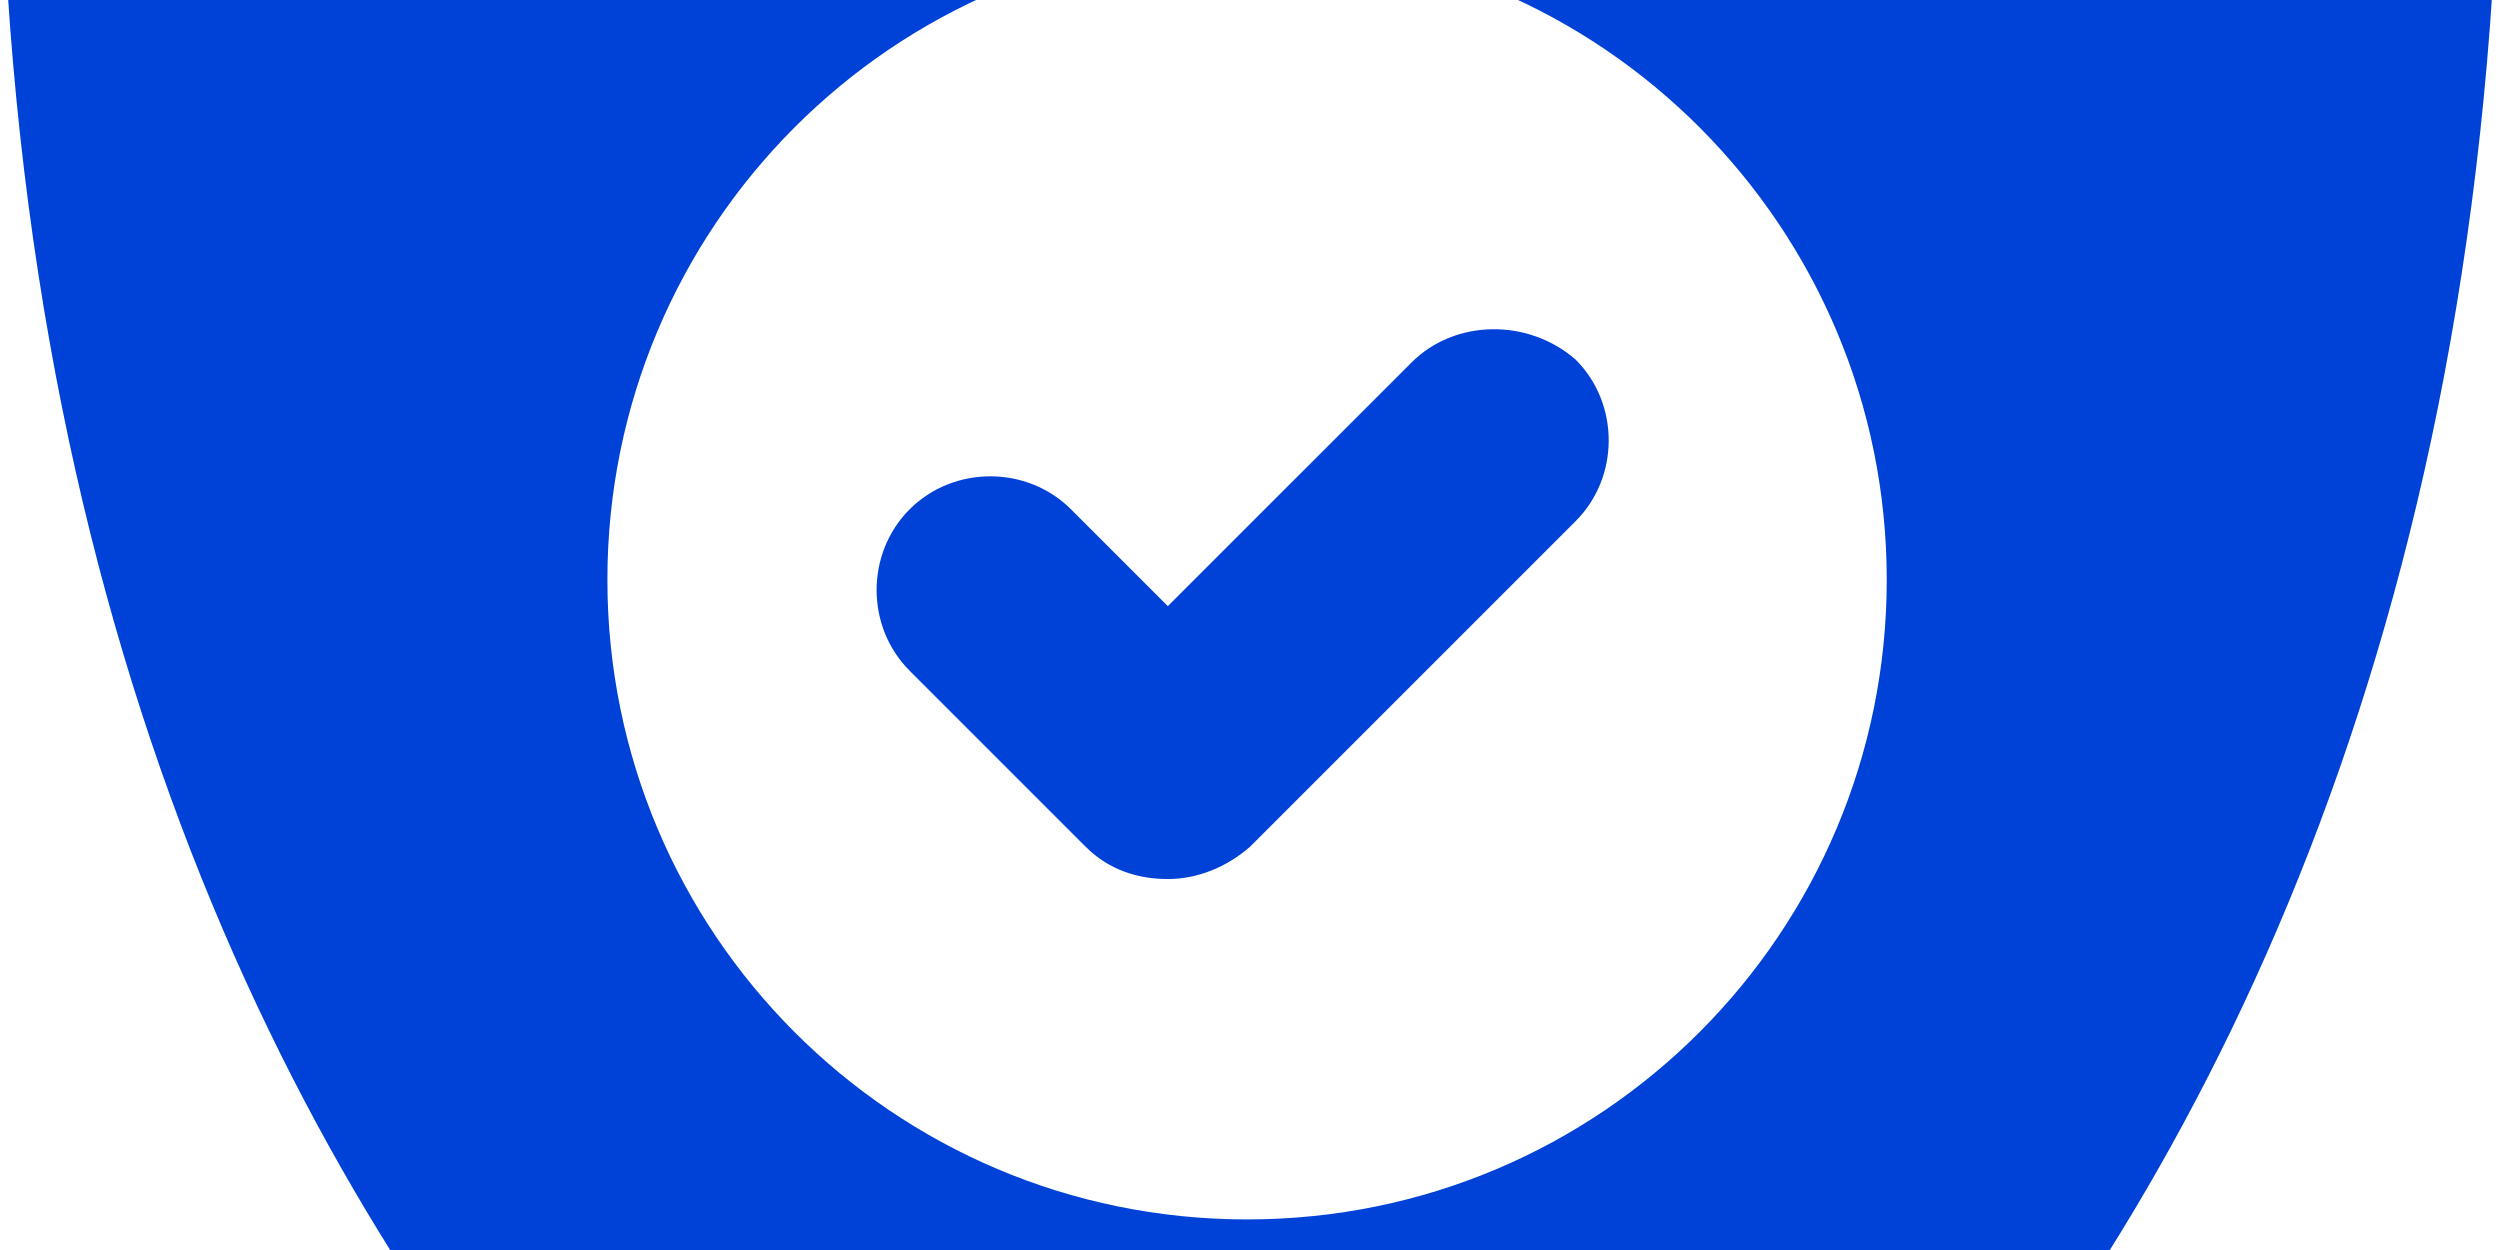
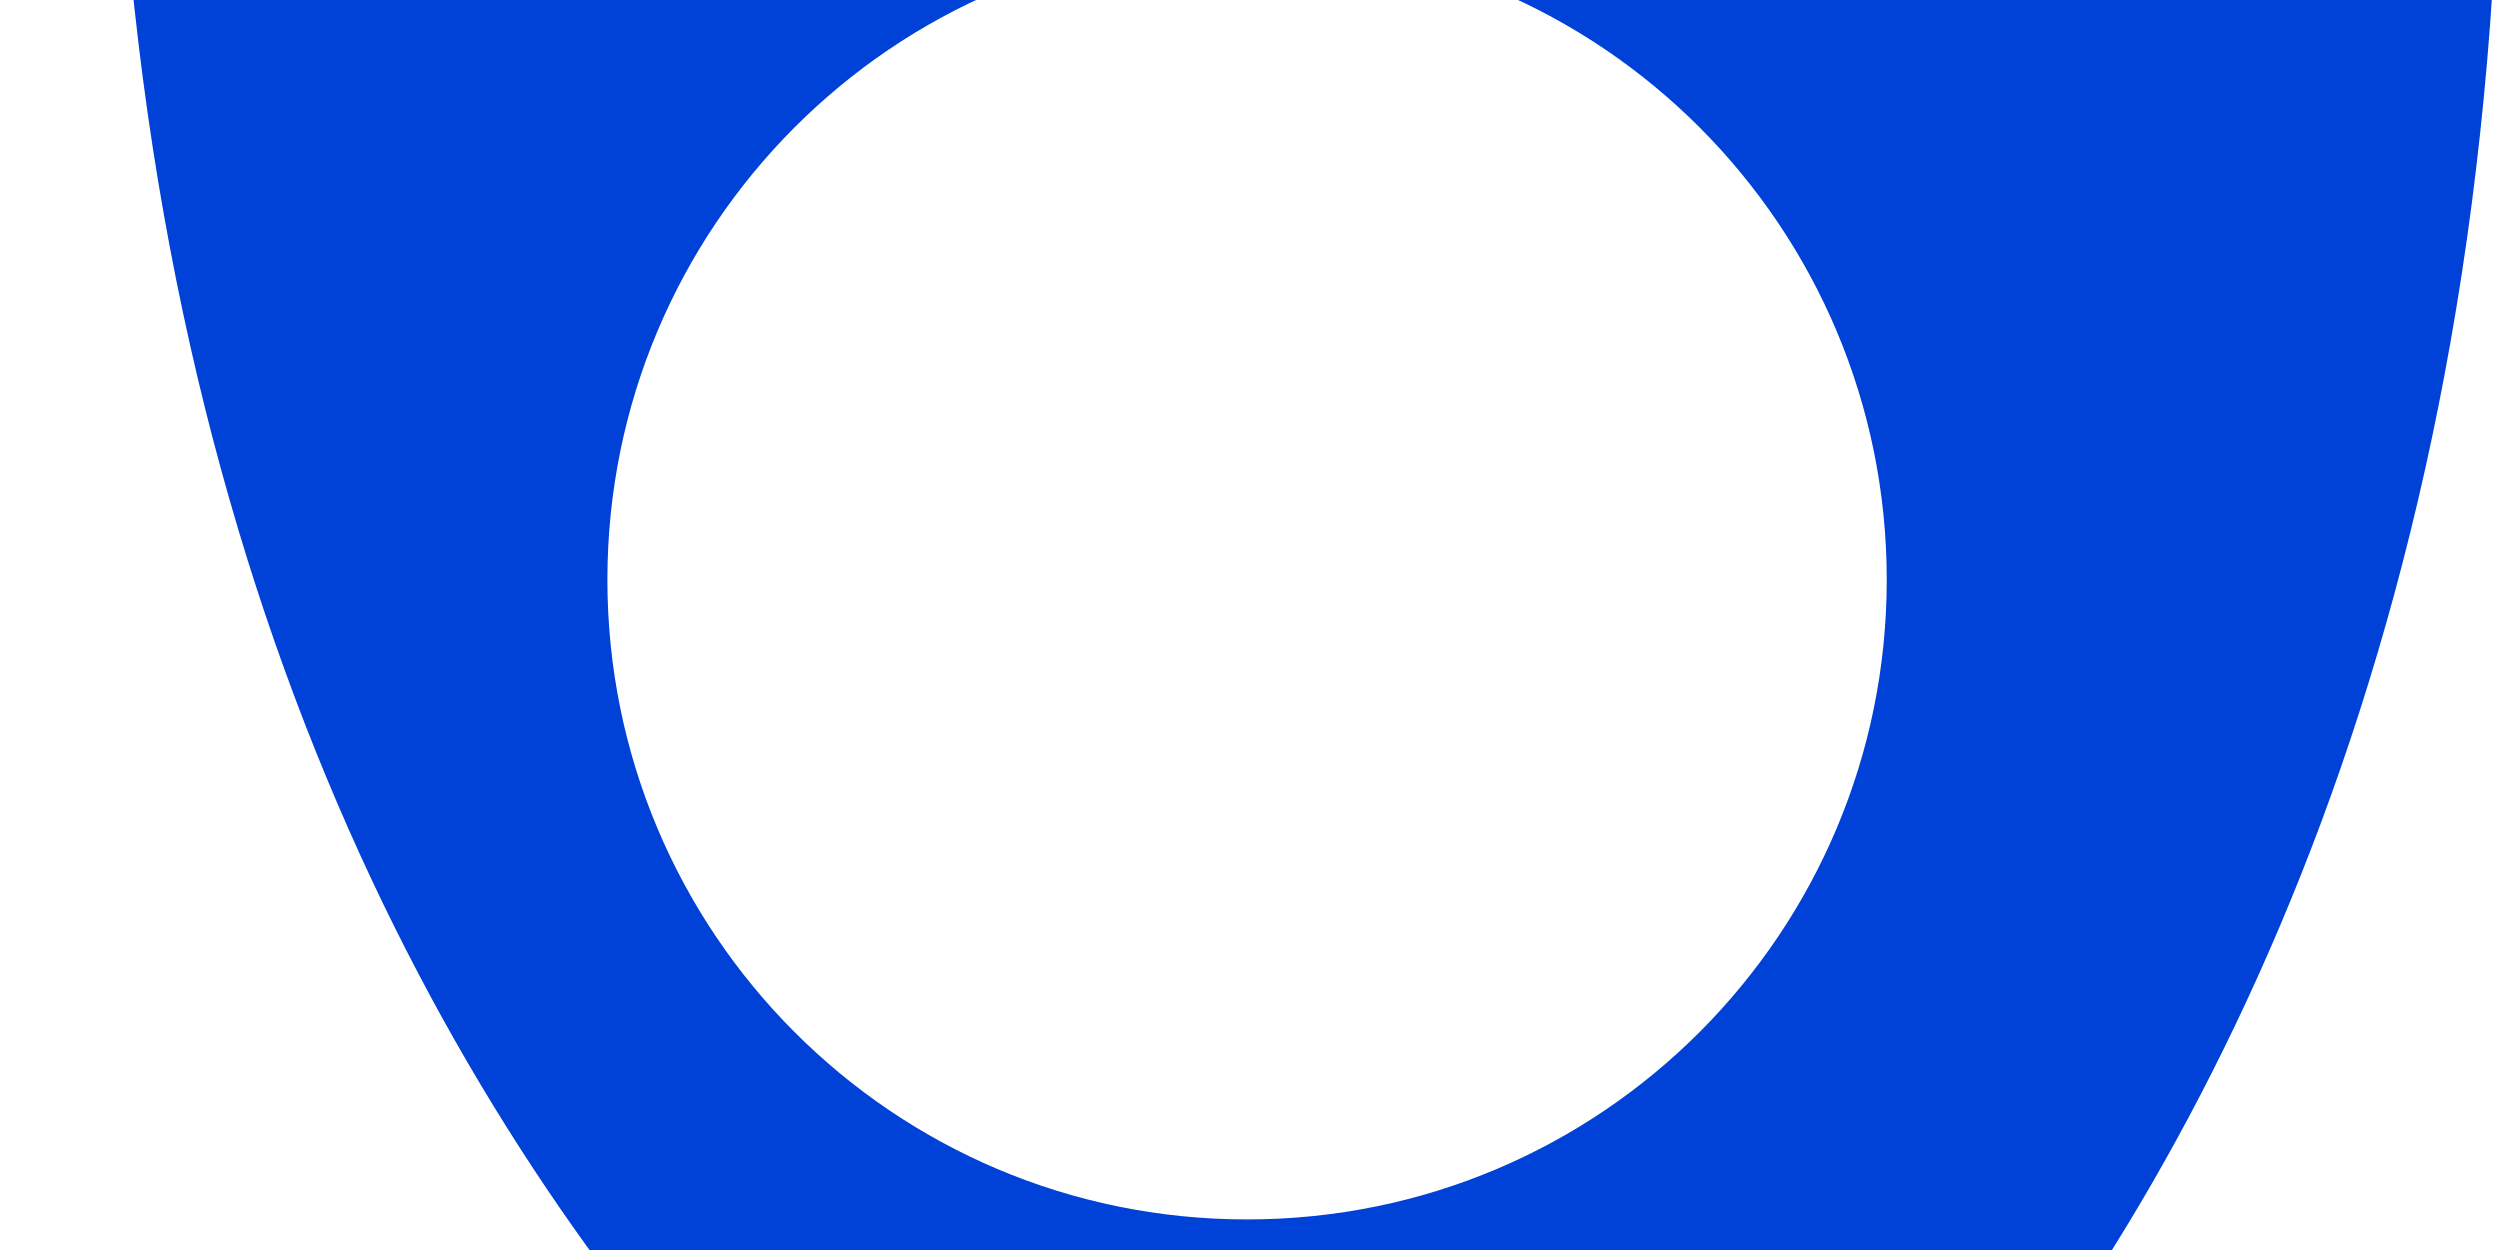
<svg xmlns="http://www.w3.org/2000/svg" version="1.1" width="300" height="150">
  <svg version="1.1" id="Ebene_1" x="0" y="-93" viewBox="0 0 85.2 95" style="enable-background:new 0 0 85.2 95;" xml:space="preserve" width="300" height="335">
    <style type="text/css">
	.st0{fill:#0042D7;}
</style>
    <g>
-       <path class="st0" d="M81.2,13.7C58.3,11.5,45.5,1.2,45.3,1c-1.6-1.3-3.9-1.3-5.5,0C39.7,1.1,26.9,11.5,3.9,13.7   C1.7,13.9,0,15.8,0,18c0,58.2,39.2,75.9,40.9,76.6c0.6,0.2,1.1,0.4,1.7,0.4c0.6,0,1.2-0.1,1.7-0.4C46,93.9,85.2,76.2,85.2,18   C85.1,15.8,83.4,13.9,81.2,13.7z M42.5,67.9c-12.1,0-21.8-9.8-21.8-21.8s9.7-21.8,21.8-21.8s21.8,9.8,21.8,21.8   S54.6,67.9,42.5,67.9z" />
-       <path class="st0" d="M48.1,38.7L39.8,47l-3.3-3.3c-1.5-1.5-4-1.5-5.5,0c-1.5,1.5-1.5,4,0,5.5l6,6c0.8,0.8,1.8,1.1,2.8,1.1   s2-0.4,2.8-1.1l11.1-11.1c1.5-1.5,1.5-4,0-5.5C52.1,37.2,49.6,37.2,48.1,38.7z" />
+       <path class="st0" d="M81.2,13.7C58.3,11.5,45.5,1.2,45.3,1c-1.6-1.3-3.9-1.3-5.5,0C39.7,1.1,26.9,11.5,3.9,13.7   c0,58.2,39.2,75.9,40.9,76.6c0.6,0.2,1.1,0.4,1.7,0.4c0.6,0,1.2-0.1,1.7-0.4C46,93.9,85.2,76.2,85.2,18   C85.1,15.8,83.4,13.9,81.2,13.7z M42.5,67.9c-12.1,0-21.8-9.8-21.8-21.8s9.7-21.8,21.8-21.8s21.8,9.8,21.8,21.8   S54.6,67.9,42.5,67.9z" />
    </g>
  </svg>
</svg>